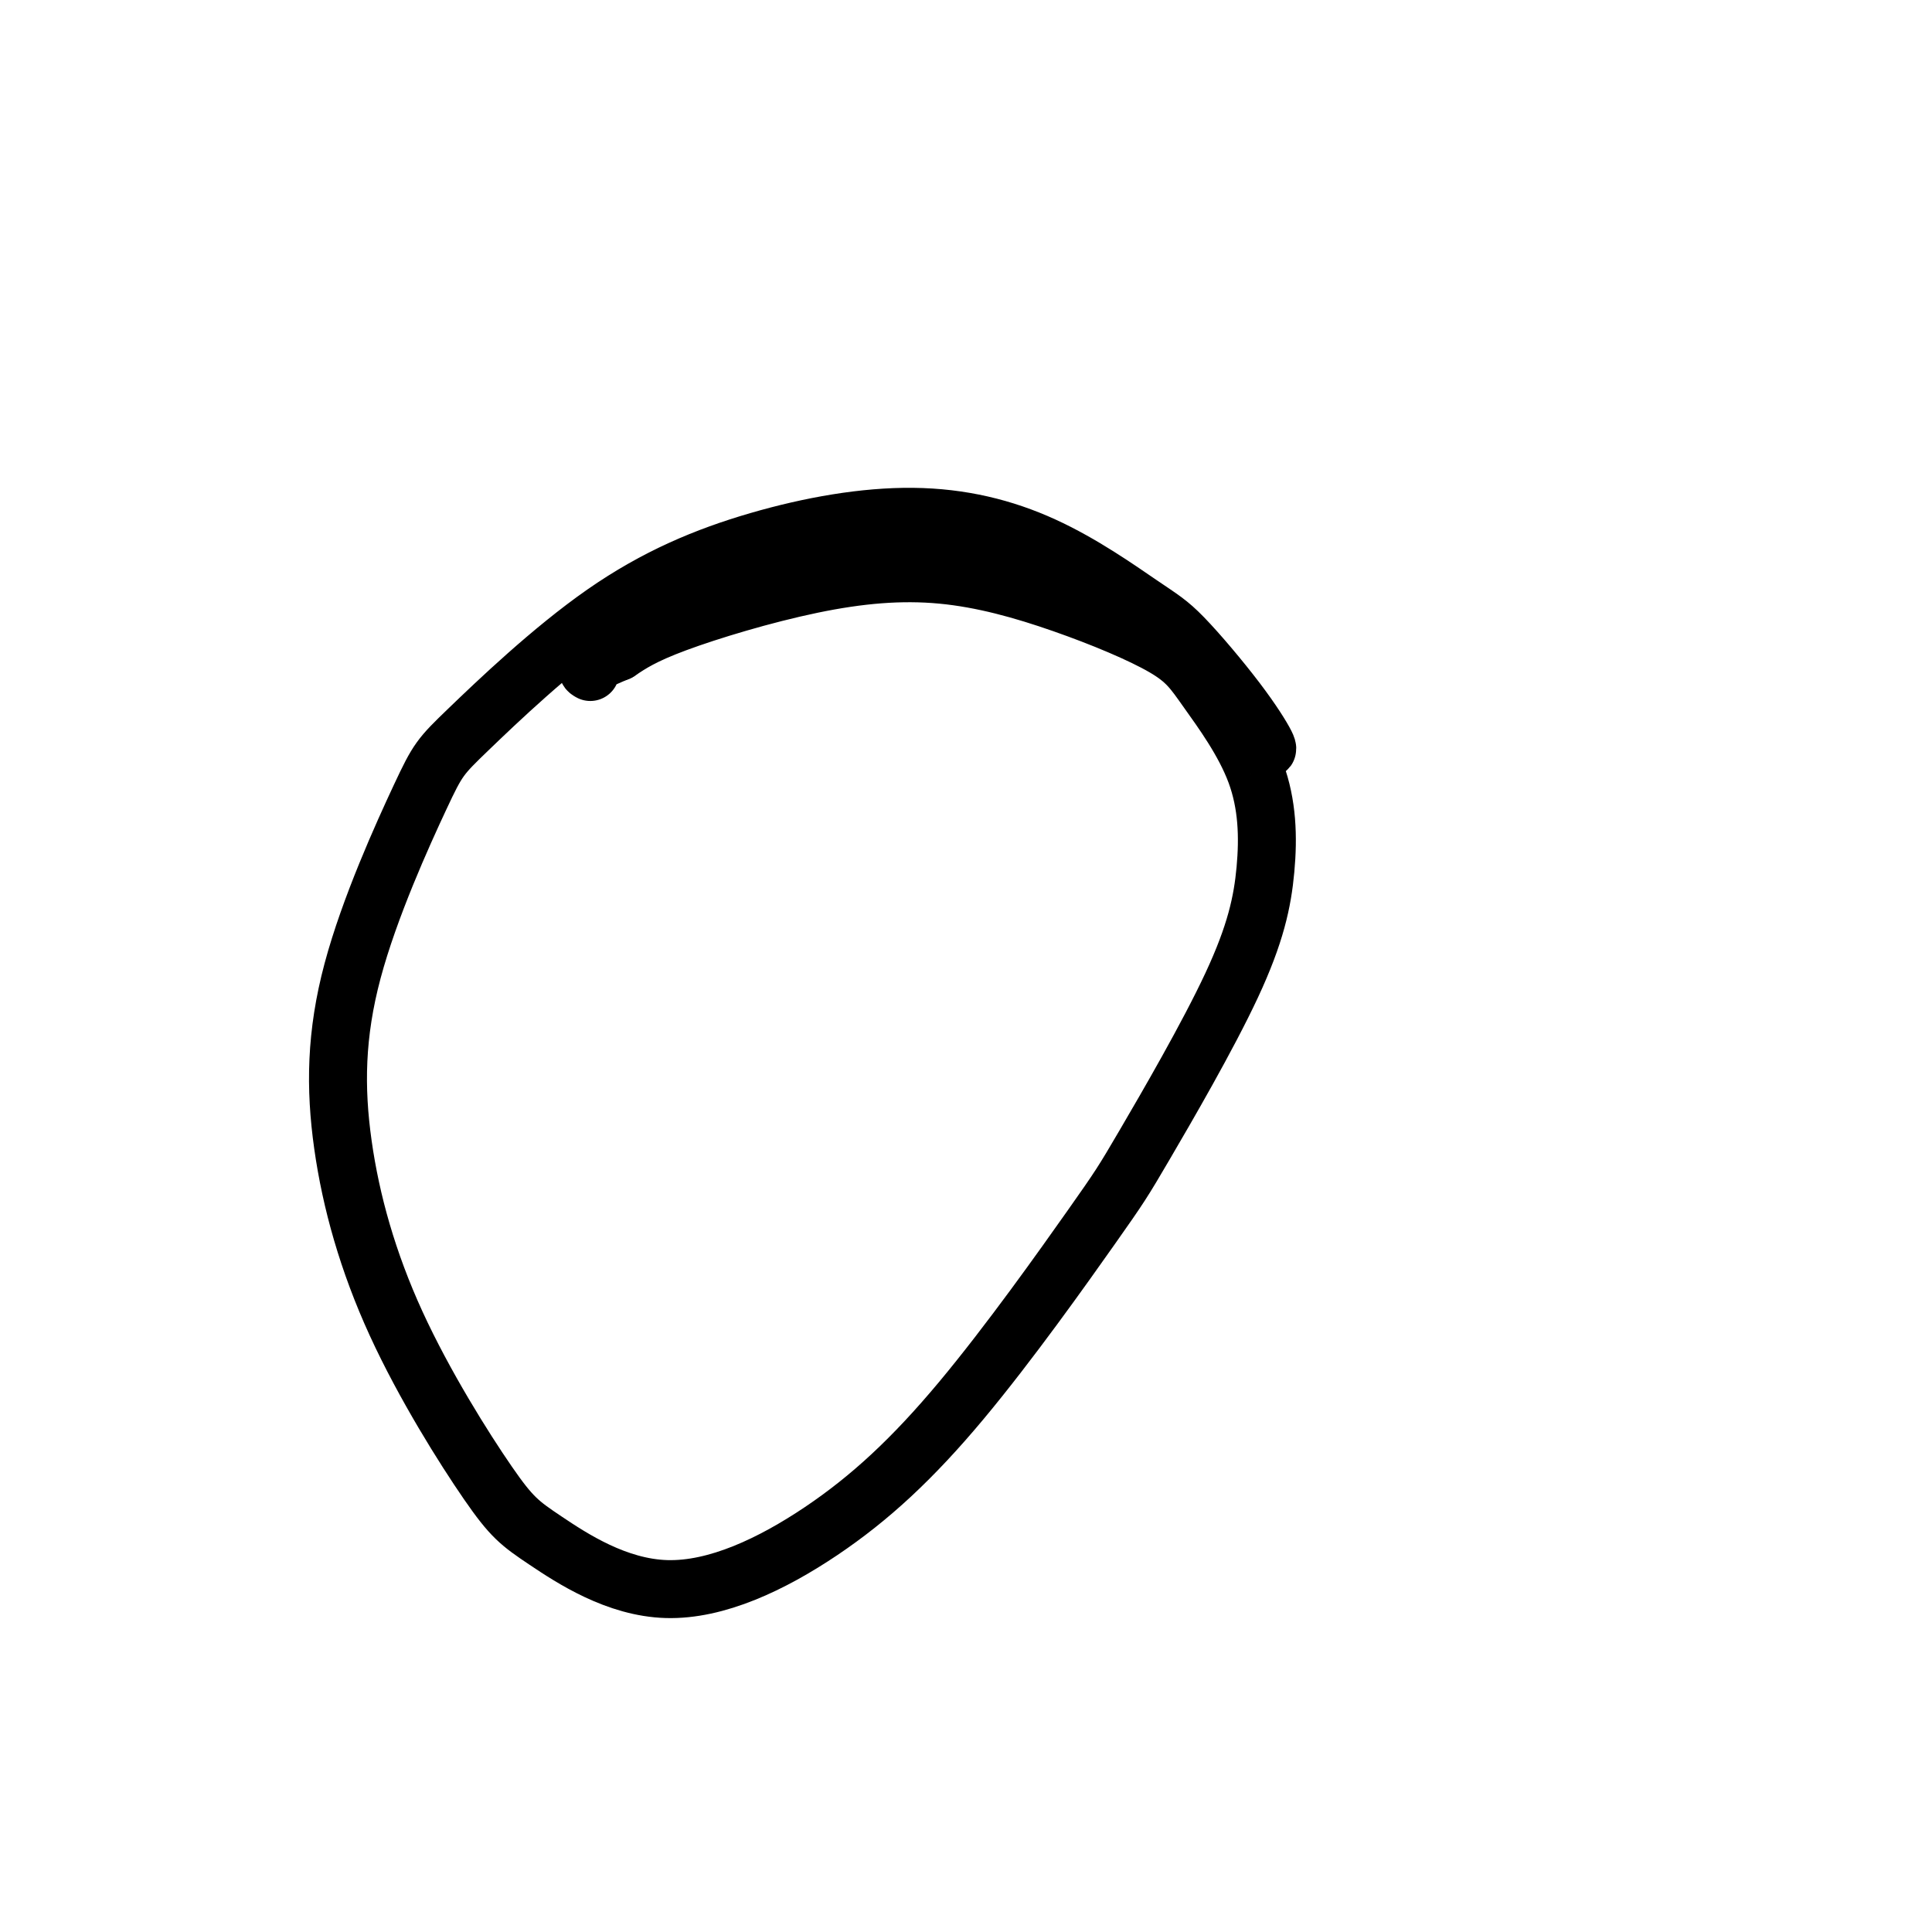
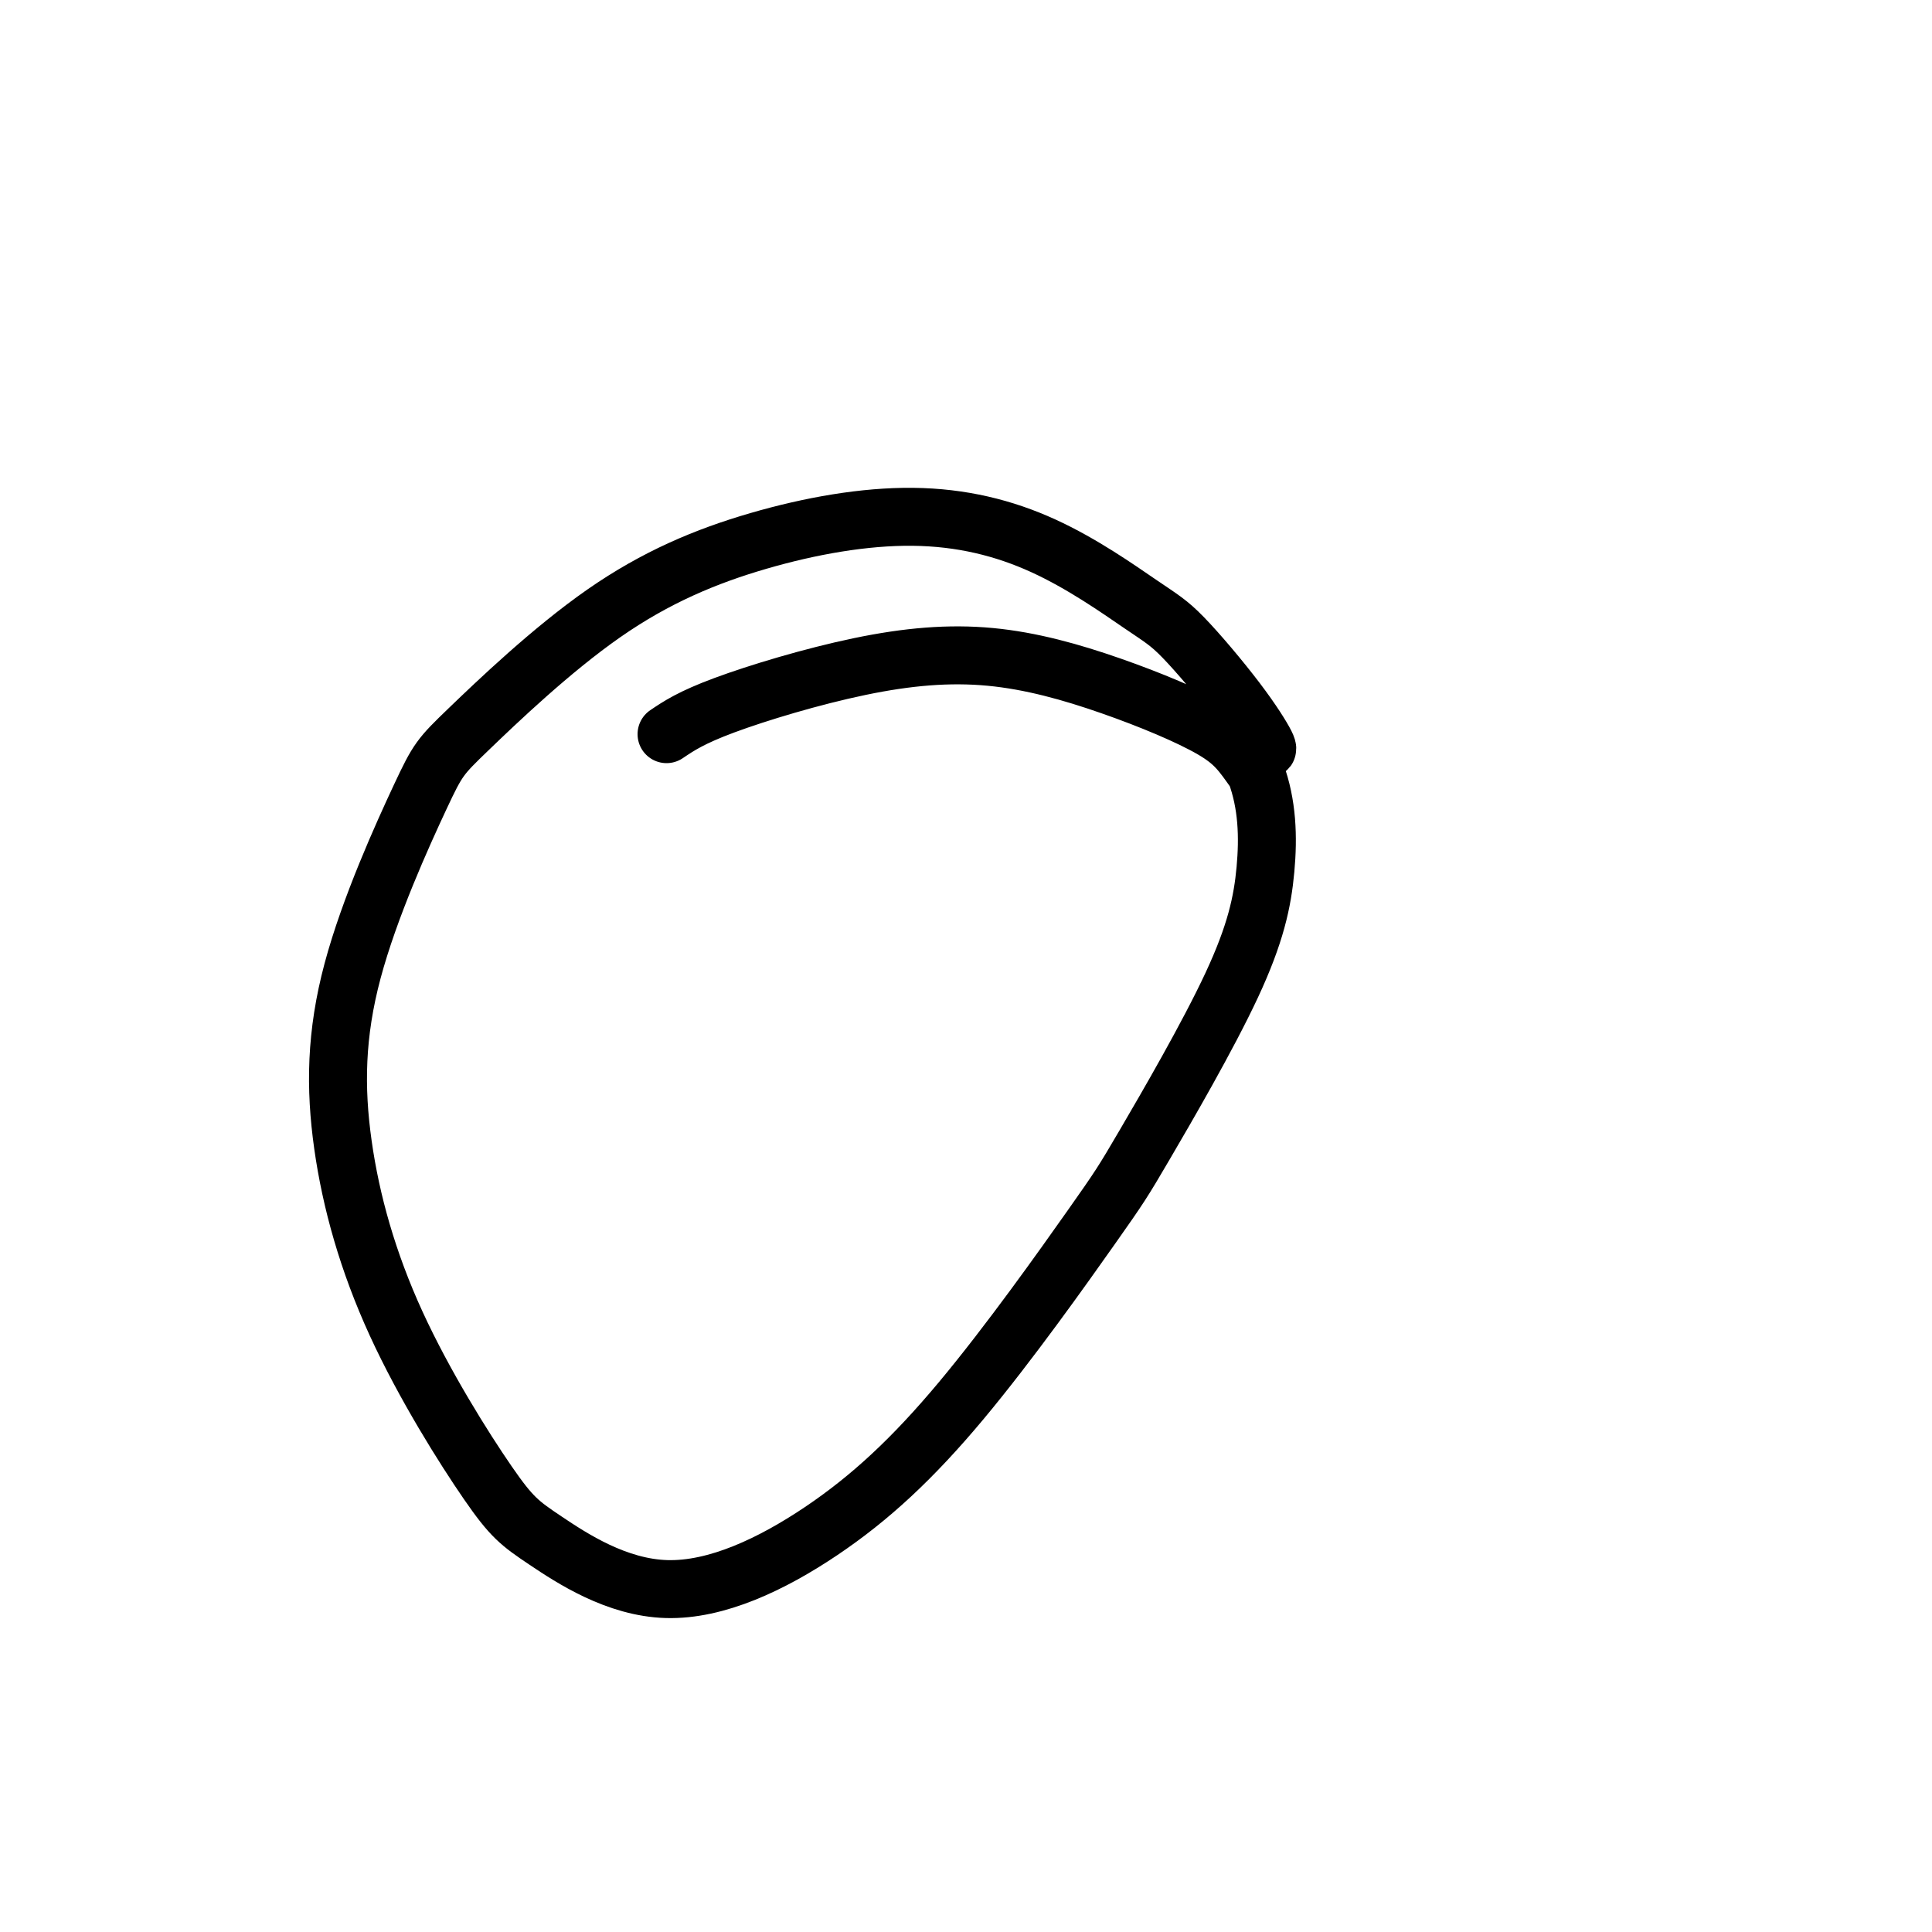
<svg xmlns="http://www.w3.org/2000/svg" viewBox="0 0 400 400" version="1.1">
  <g fill="none" stroke="#000000" stroke-width="12" stroke-linecap="round" stroke-linejoin="round">
-     <path d="M262,155c-0.104,-0.063 -0.207,-0.127 0,0c0.207,0.127 0.726,0.444 0,-1c-0.726,-1.444 -2.697,-4.650 -6,-9c-3.303,-4.350 -7.939,-9.846 -11,-13c-3.061,-3.154 -4.548,-3.967 -9,-7c-4.452,-3.033 -11.868,-8.285 -20,-12c-8.132,-3.715 -16.980,-5.894 -27,-6c-10.020,-0.106 -21.214,1.861 -32,5c-10.786,3.139 -21.166,7.450 -32,15c-10.834,7.550 -22.122,18.340 -28,24c-5.878,5.660 -6.345,6.191 -10,14c-3.655,7.809 -10.498,22.898 -14,36c-3.502,13.102 -3.662,24.217 -2,36c1.662,11.783 5.148,24.233 11,37c5.852,12.767 14.070,25.851 19,33c4.930,7.149 6.570,8.362 12,12c5.430,3.638 14.648,9.701 25,10c10.352,0.299 21.836,-5.166 32,-12c10.164,-6.834 19.008,-15.038 29,-27c9.992,-11.962 21.134,-27.681 27,-36c5.866,-8.319 6.457,-9.238 11,-17c4.543,-7.762 13.039,-22.368 18,-33c4.961,-10.632 6.388,-17.290 7,-24c0.612,-6.710 0.410,-13.474 -2,-20c-2.410,-6.526 -7.029,-12.816 -10,-17c-2.971,-4.184 -4.294,-6.262 -9,-9c-4.706,-2.738 -12.794,-6.134 -21,-9c-8.206,-2.866 -16.529,-5.201 -25,-6c-8.471,-0.799 -17.088,-0.061 -27,2c-9.912,2.061 -21.118,5.446 -28,8c-6.882,2.554 -9.441,4.277 -12,6" />
-     <path d="M128,135c-7.556,3.067 -6.444,3.733 -6,4c0.444,0.267 0.222,0.133 0,0" />
+     <path d="M262,155c-0.104,-0.063 -0.207,-0.127 0,0c0.207,0.127 0.726,0.444 0,-1c-0.726,-1.444 -2.697,-4.650 -6,-9c-3.303,-4.350 -7.939,-9.846 -11,-13c-3.061,-3.154 -4.548,-3.967 -9,-7c-4.452,-3.033 -11.868,-8.285 -20,-12c-8.132,-3.715 -16.980,-5.894 -27,-6c-10.020,-0.106 -21.214,1.861 -32,5c-10.786,3.139 -21.166,7.450 -32,15c-10.834,7.550 -22.122,18.340 -28,24c-5.878,5.660 -6.345,6.191 -10,14c-3.655,7.809 -10.498,22.898 -14,36c-3.502,13.102 -3.662,24.217 -2,36c1.662,11.783 5.148,24.233 11,37c5.852,12.767 14.070,25.851 19,33c4.930,7.149 6.570,8.362 12,12c5.430,3.638 14.648,9.701 25,10c10.352,0.299 21.836,-5.166 32,-12c10.164,-6.834 19.008,-15.038 29,-27c9.992,-11.962 21.134,-27.681 27,-36c5.866,-8.319 6.457,-9.238 11,-17c4.543,-7.762 13.039,-22.368 18,-33c4.961,-10.632 6.388,-17.290 7,-24c0.612,-6.710 0.410,-13.474 -2,-20c-2.971,-4.184 -4.294,-6.262 -9,-9c-4.706,-2.738 -12.794,-6.134 -21,-9c-8.206,-2.866 -16.529,-5.201 -25,-6c-8.471,-0.799 -17.088,-0.061 -27,2c-9.912,2.061 -21.118,5.446 -28,8c-6.882,2.554 -9.441,4.277 -12,6" />
  </g>
</svg>